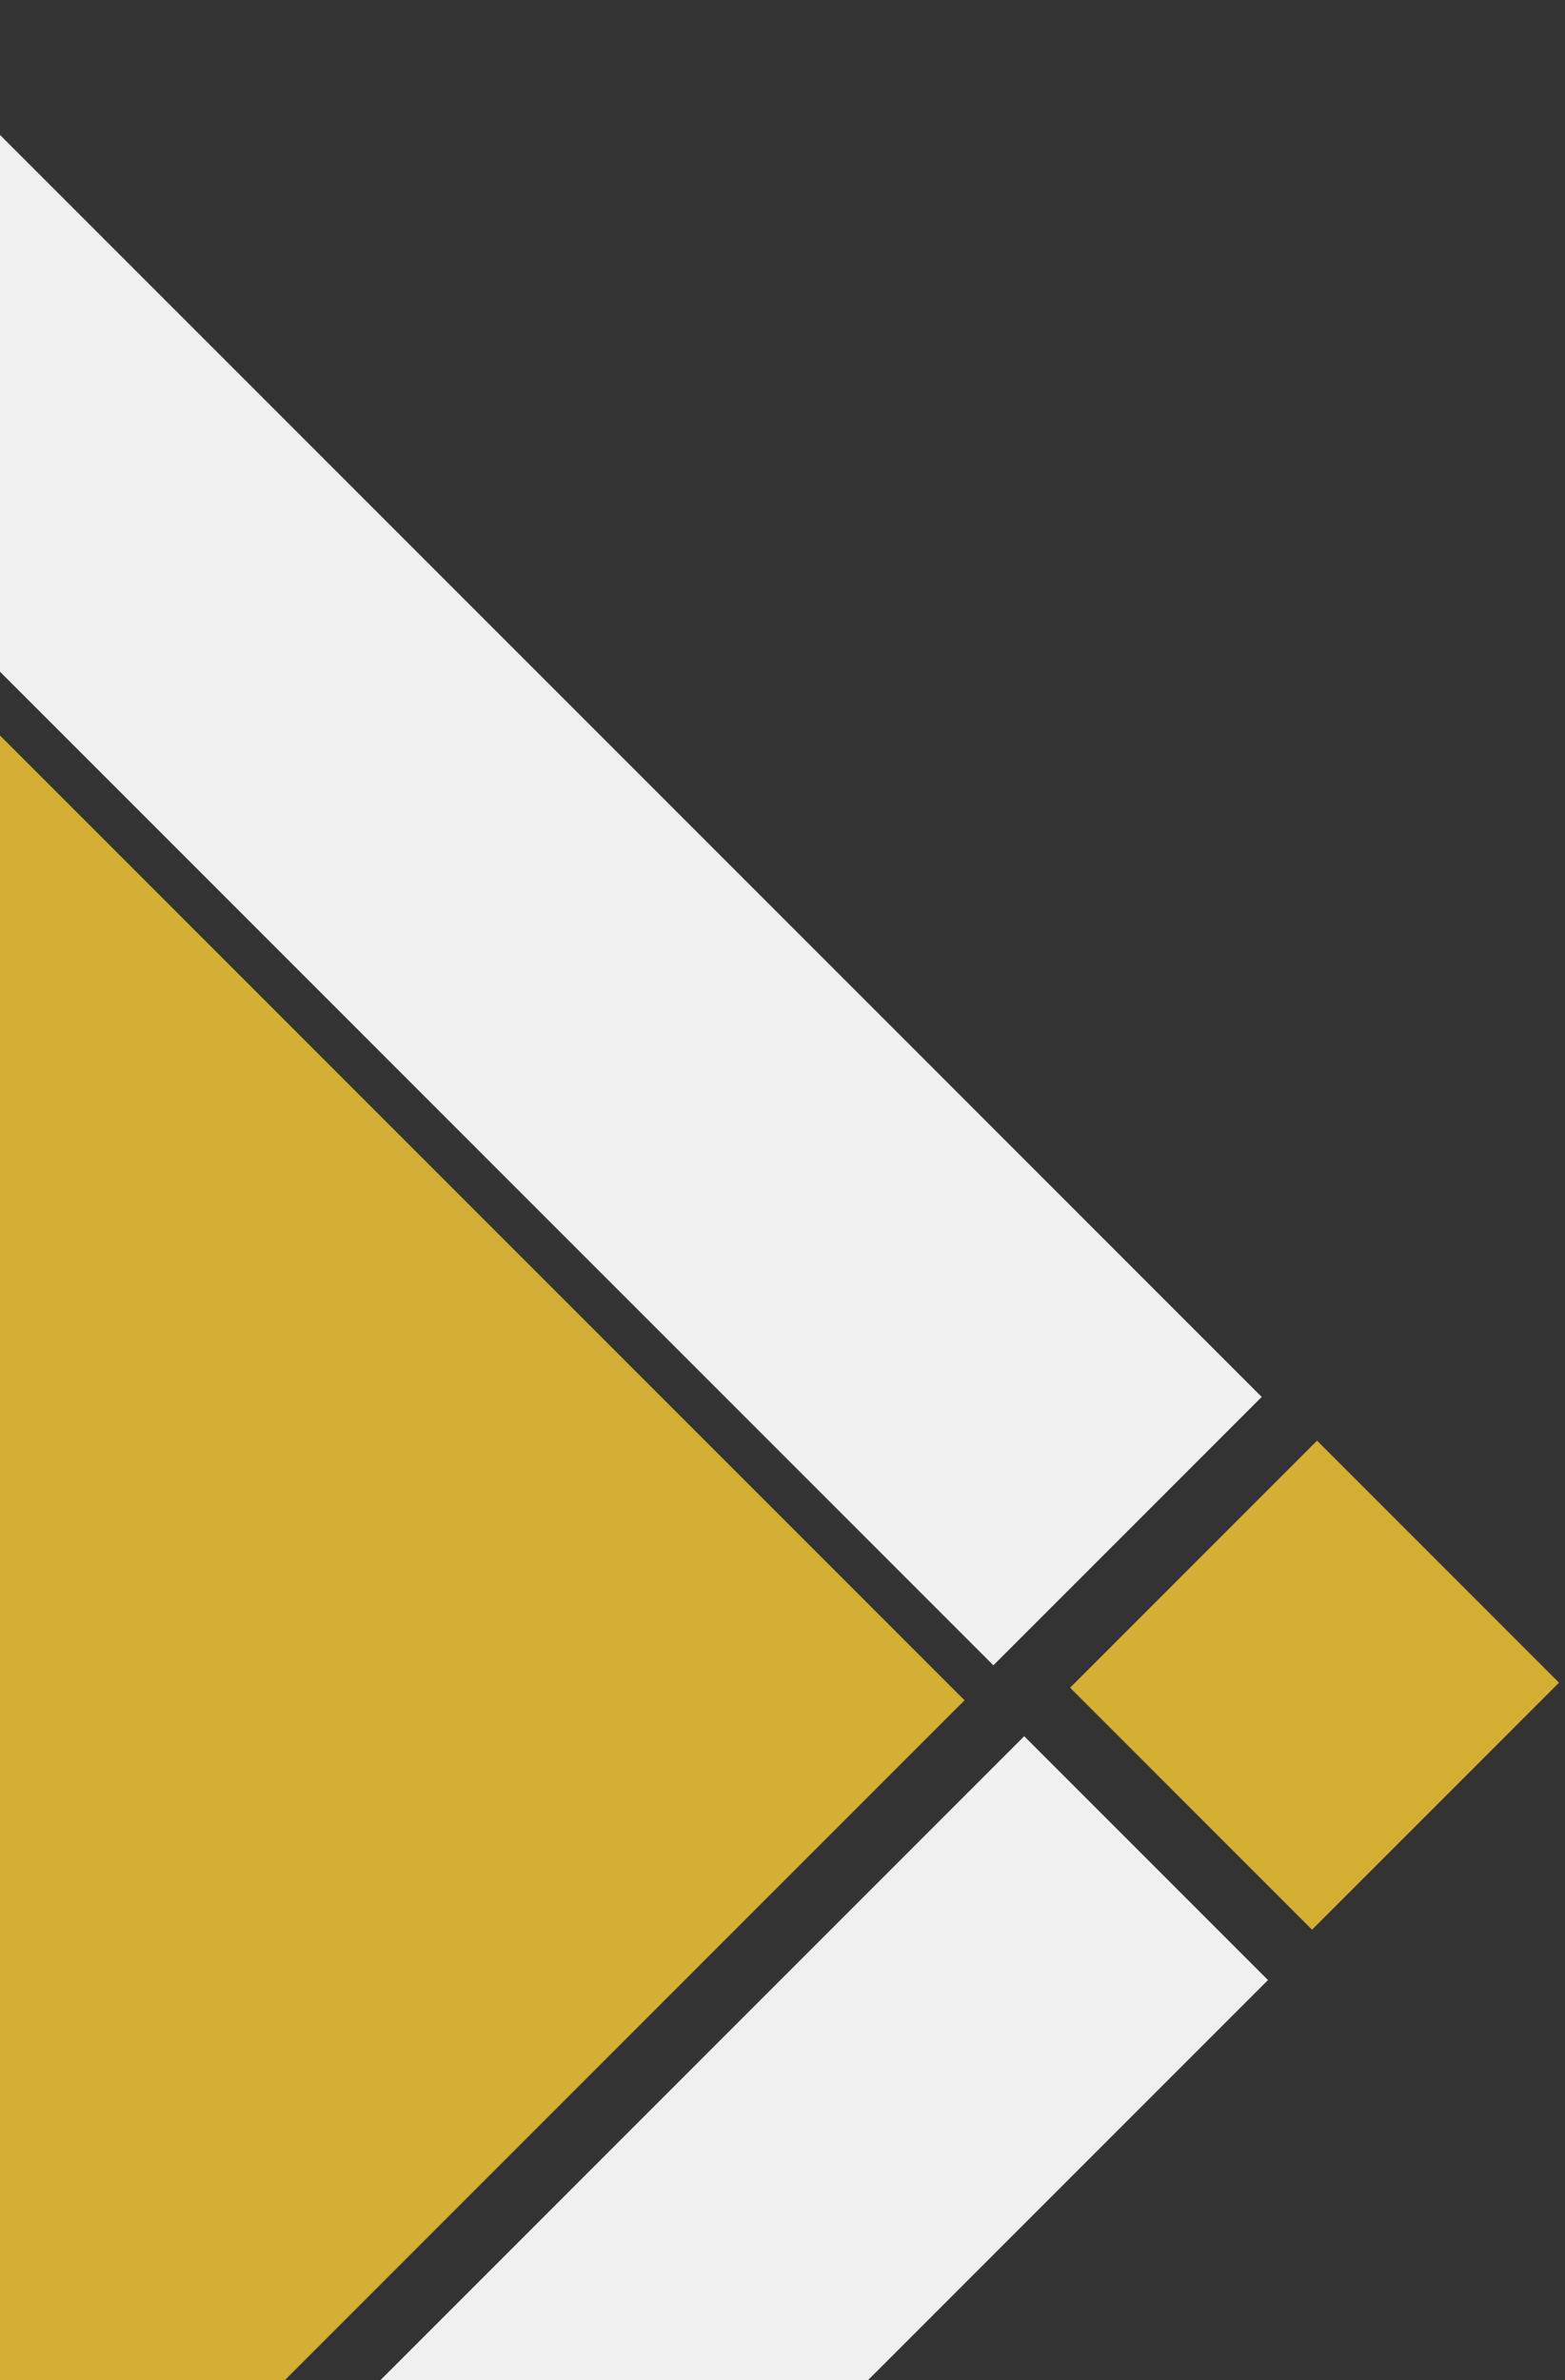
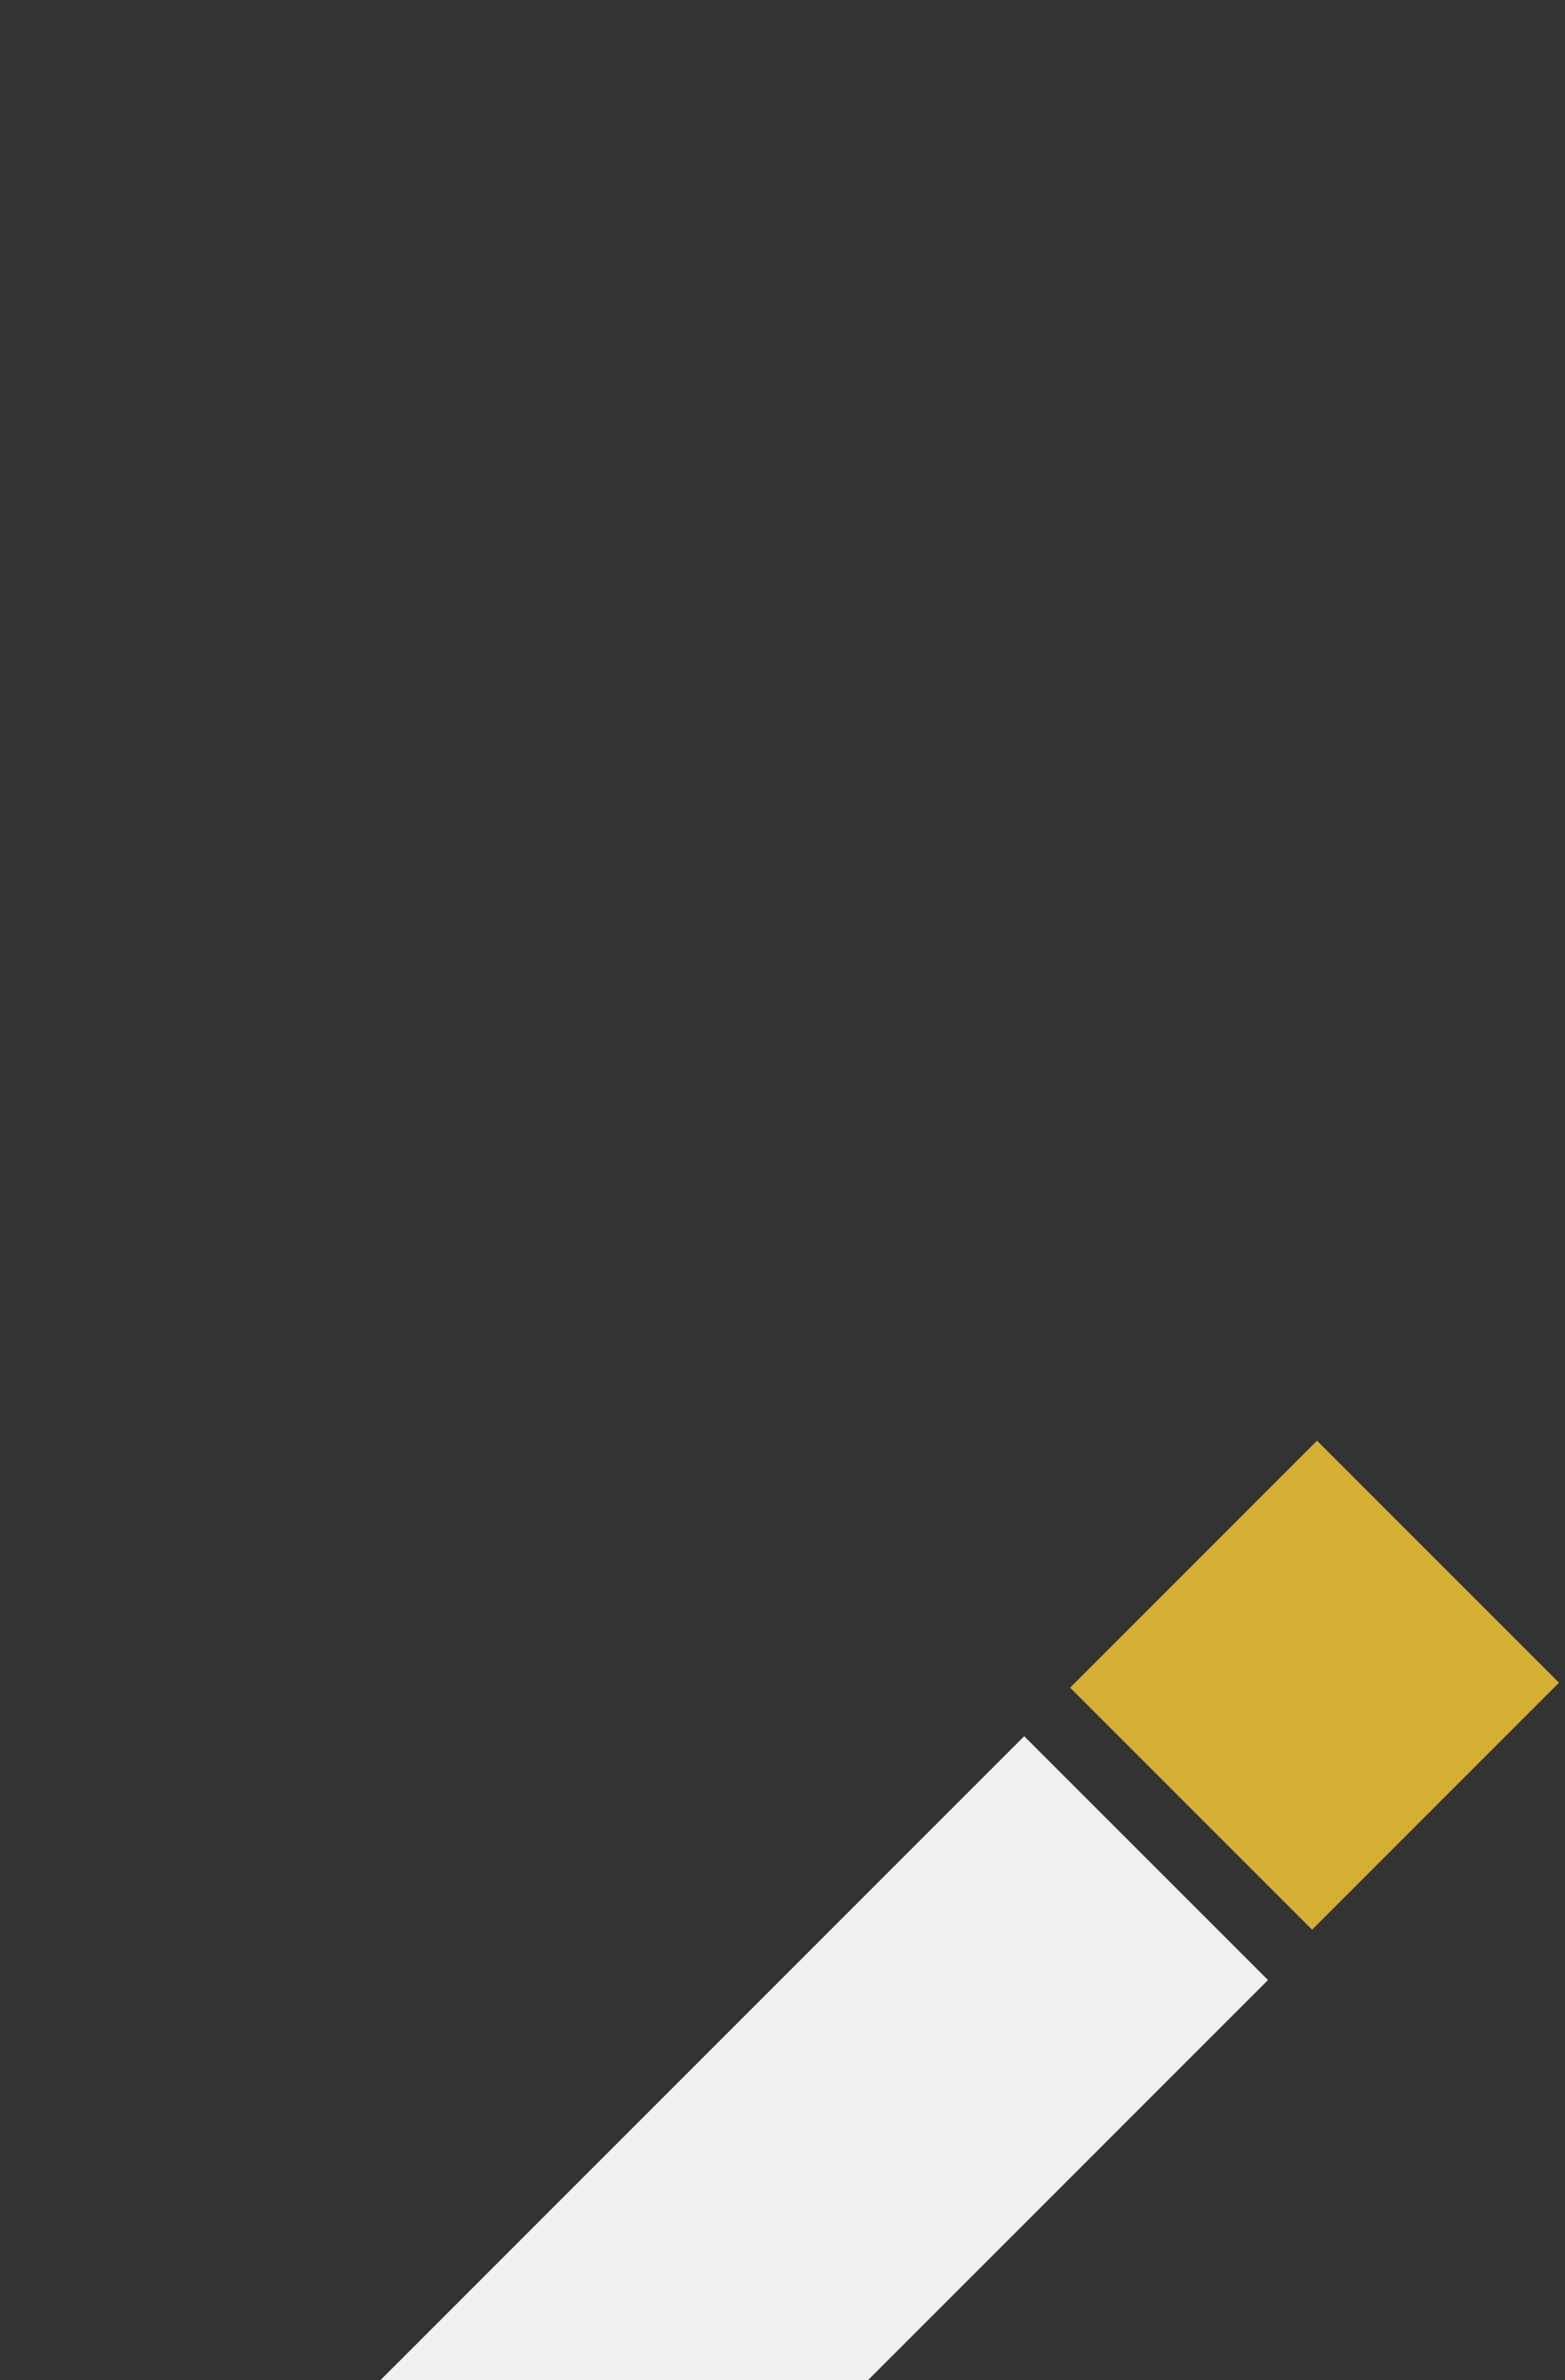
<svg xmlns="http://www.w3.org/2000/svg" width="98" height="149" viewBox="0 0 98 149" fill="none">
  <rect x="0" y="0" width="98" height="149" fill="#333333" stroke="none" />
-   <rect width="123.697" height="123.697" transform="matrix(-0.707 0.707 0.707 0.707 -27.055 18.994)" fill="#D4AF33" />
-   <rect width="23.768" height="123.697" transform="matrix(-0.707 0.707 0.707 0.707 -8.445 0)" fill="#F0F0F0" />
  <rect width="21.593" height="138.858" transform="matrix(0.707 0.707 0.707 -0.707 -34.037 206.867)" fill="#F0F0F0" />
  <rect width="21.872" height="21.43" transform="matrix(-0.707 0.707 0.707 0.707 82.473 90.193)" fill="#D4AF33" />
</svg>